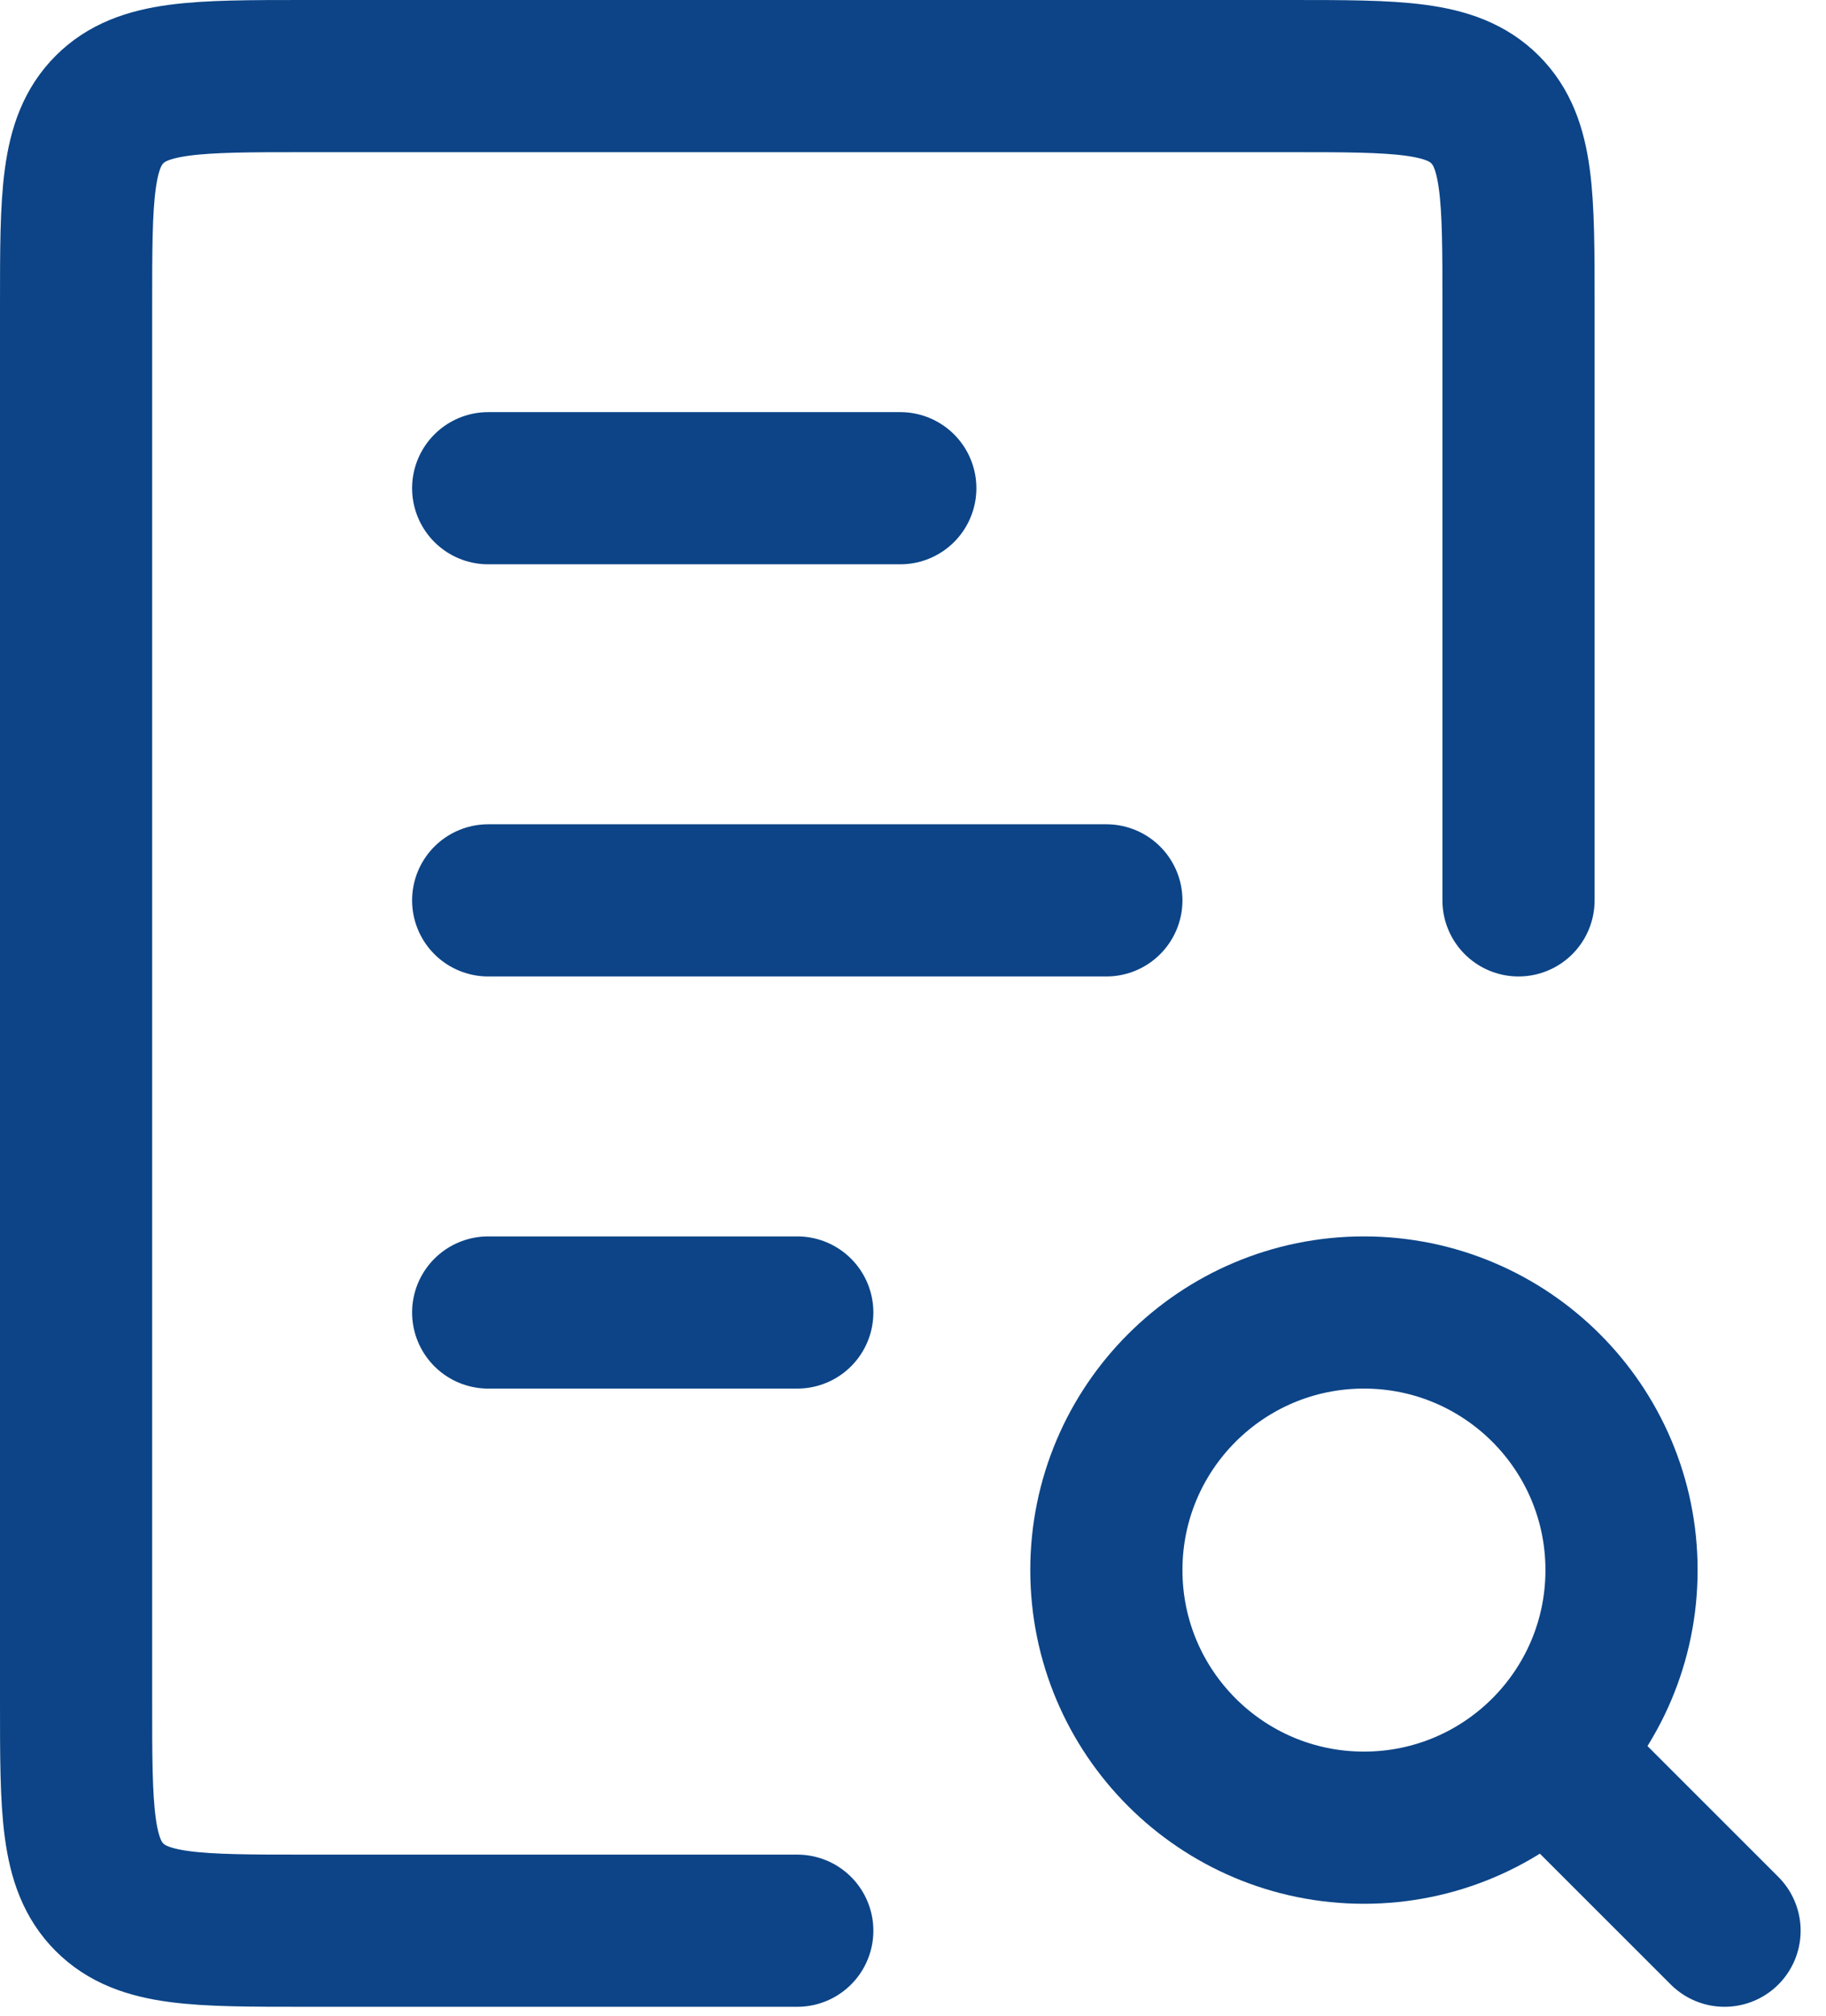
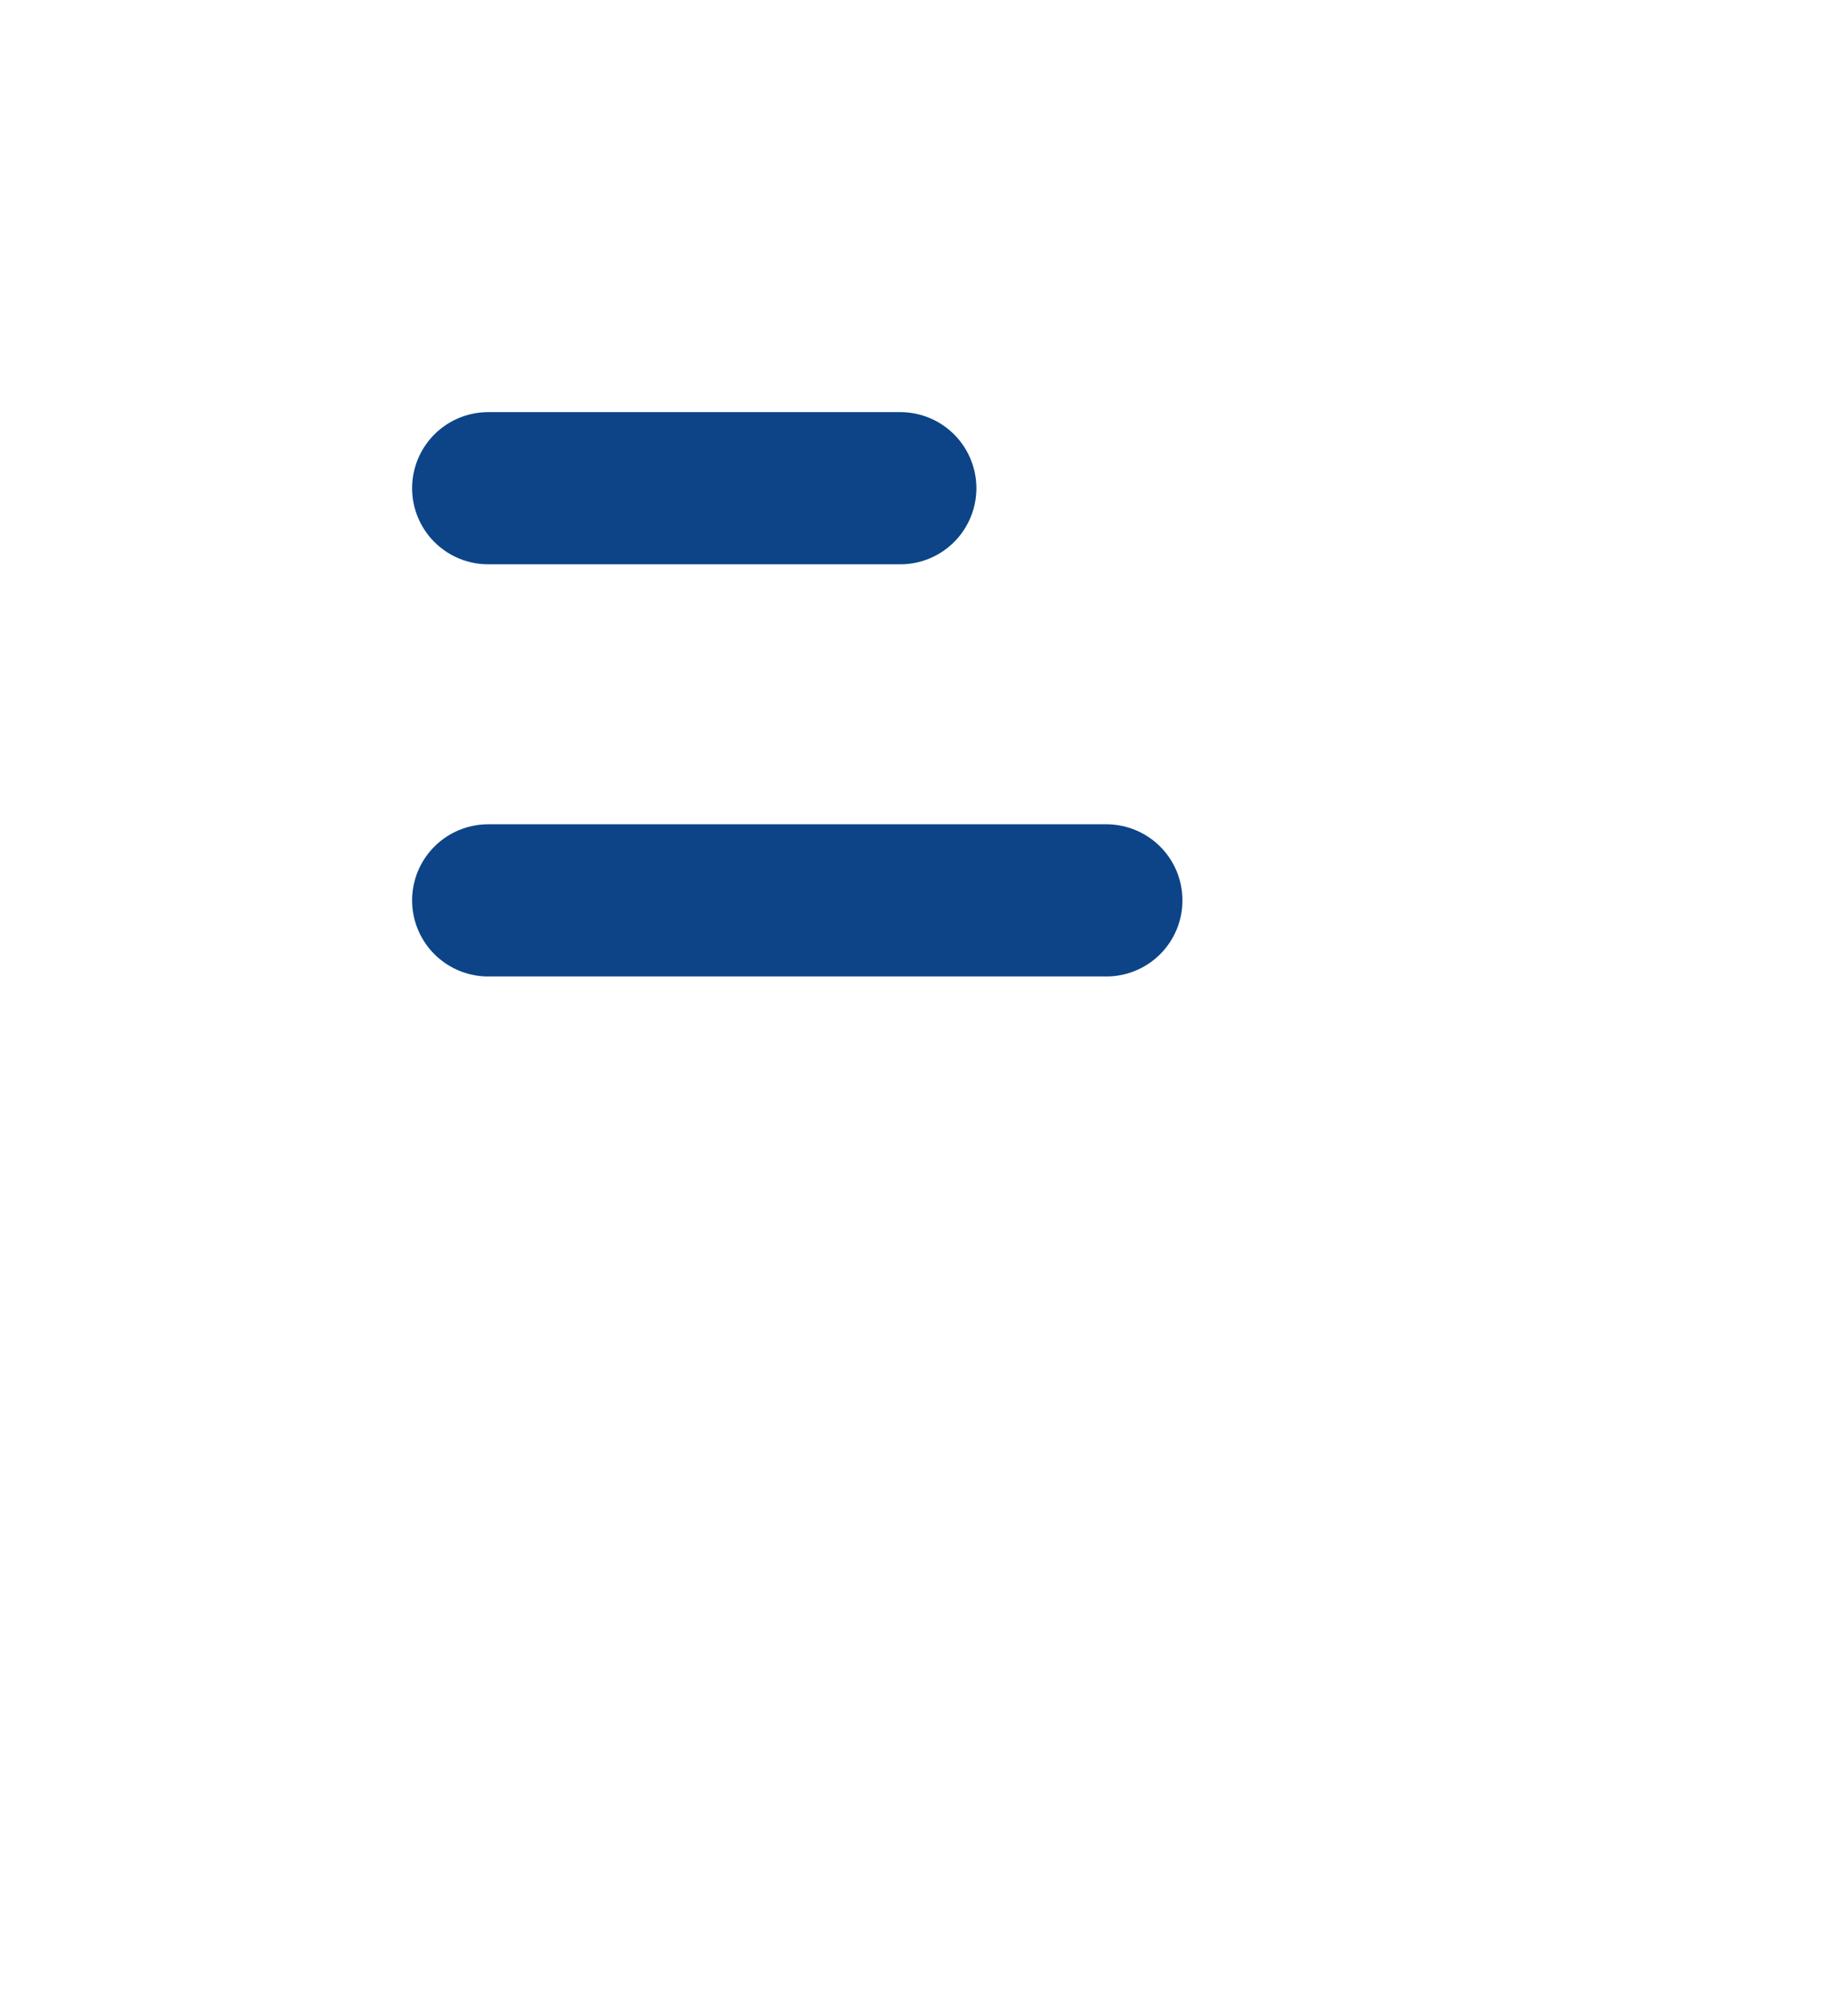
<svg xmlns="http://www.w3.org/2000/svg" width="48" height="53" viewBox="0 0 48 53" fill="none">
  <path d="M12.833 12.833L23.666 12.833" stroke="#0C4487" stroke-width="4" stroke-linecap="round" />
-   <path d="M12.833 34.5L20.958 34.5" stroke="#0C4487" stroke-width="4" stroke-linecap="round" />
  <path d="M12.833 23.667L29.083 23.667" stroke="#0C4487" stroke-width="4" stroke-linecap="round" />
-   <path d="M39.917 23.667V8C39.917 5.172 39.917 3.757 39.038 2.879C38.159 2 36.745 2 33.917 2H8C5.172 2 3.757 2 2.879 2.879C2 3.757 2 5.172 2 8V44.75C2 47.578 2 48.993 2.879 49.871C3.757 50.75 5.172 50.75 8 50.75H20.958" stroke="#0C4487" stroke-width="4" stroke-linecap="round" />
-   <circle cx="35.854" cy="41.271" r="6.771" stroke="#0C4487" stroke-width="4" stroke-linecap="round" />
-   <path d="M45.333 50.75L41.27 46.688" stroke="#0C4487" stroke-width="4" stroke-linecap="round" />
</svg>